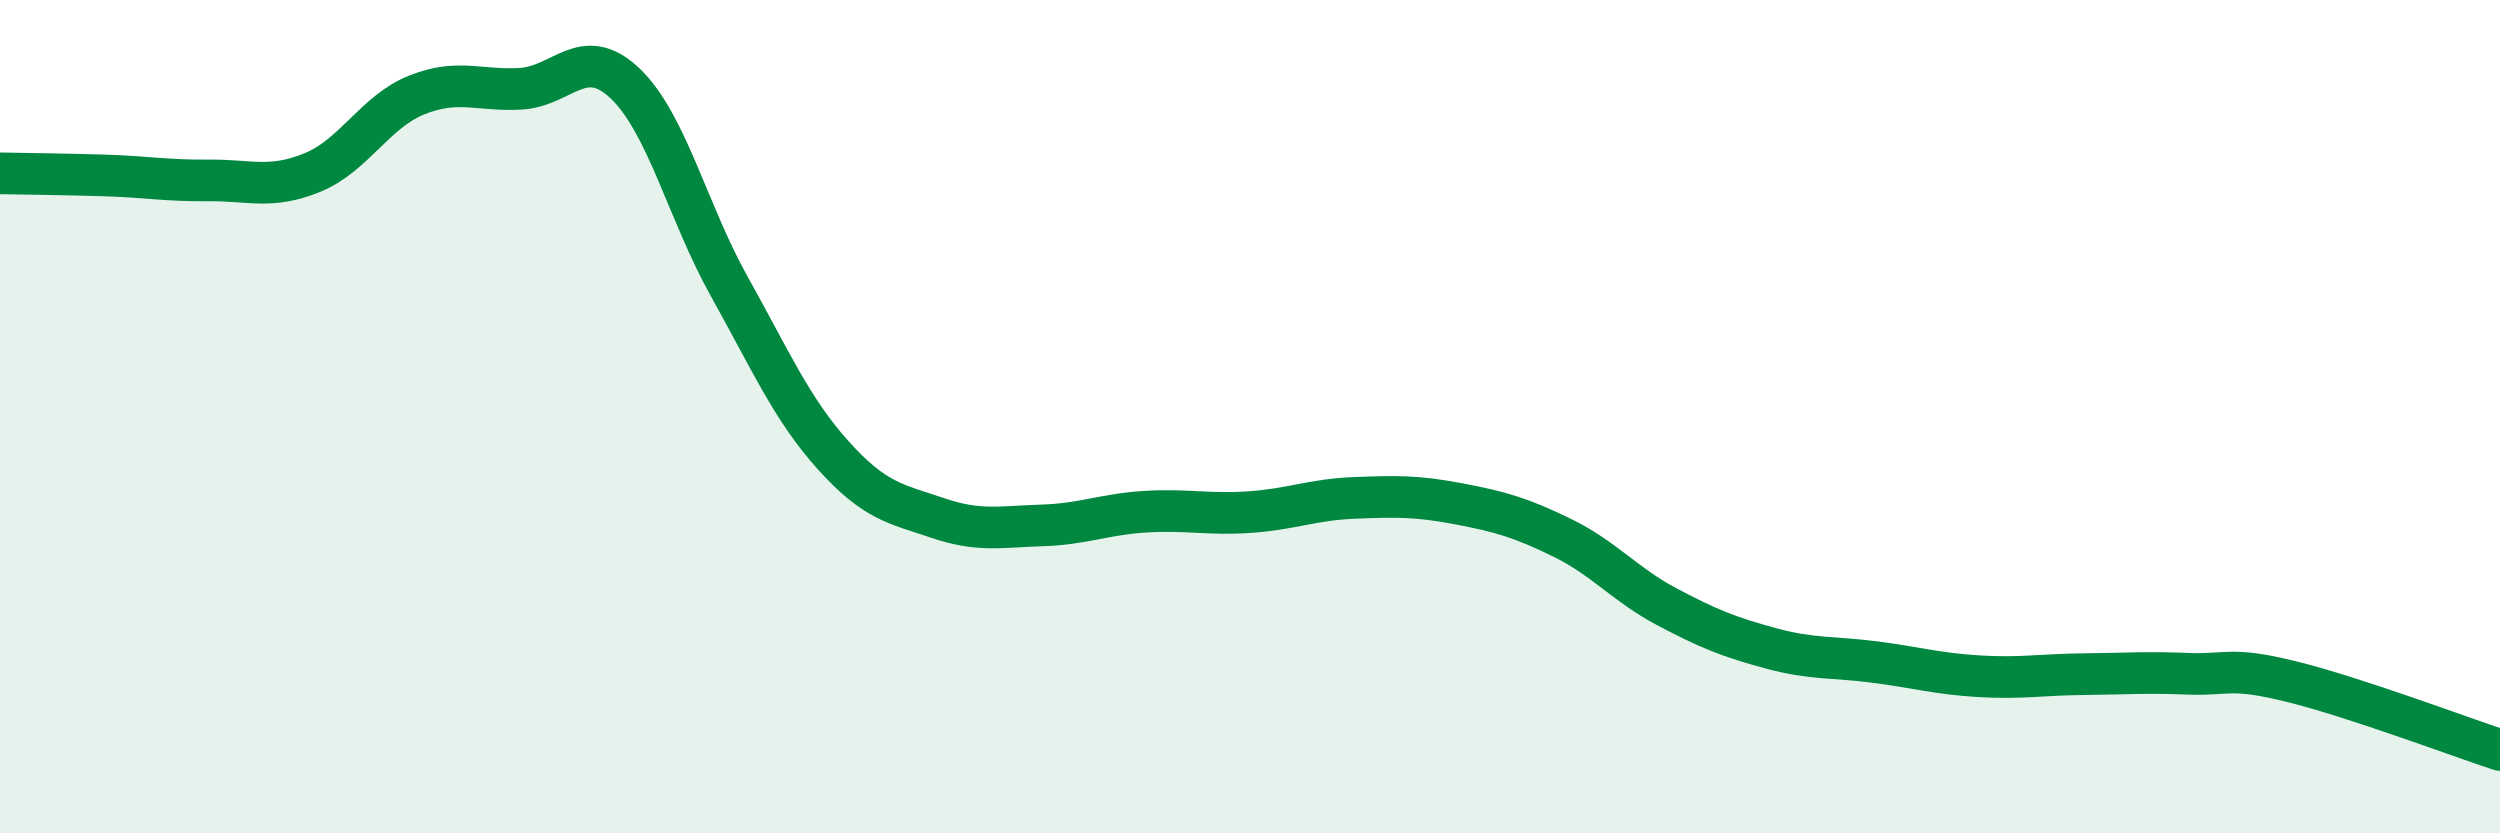
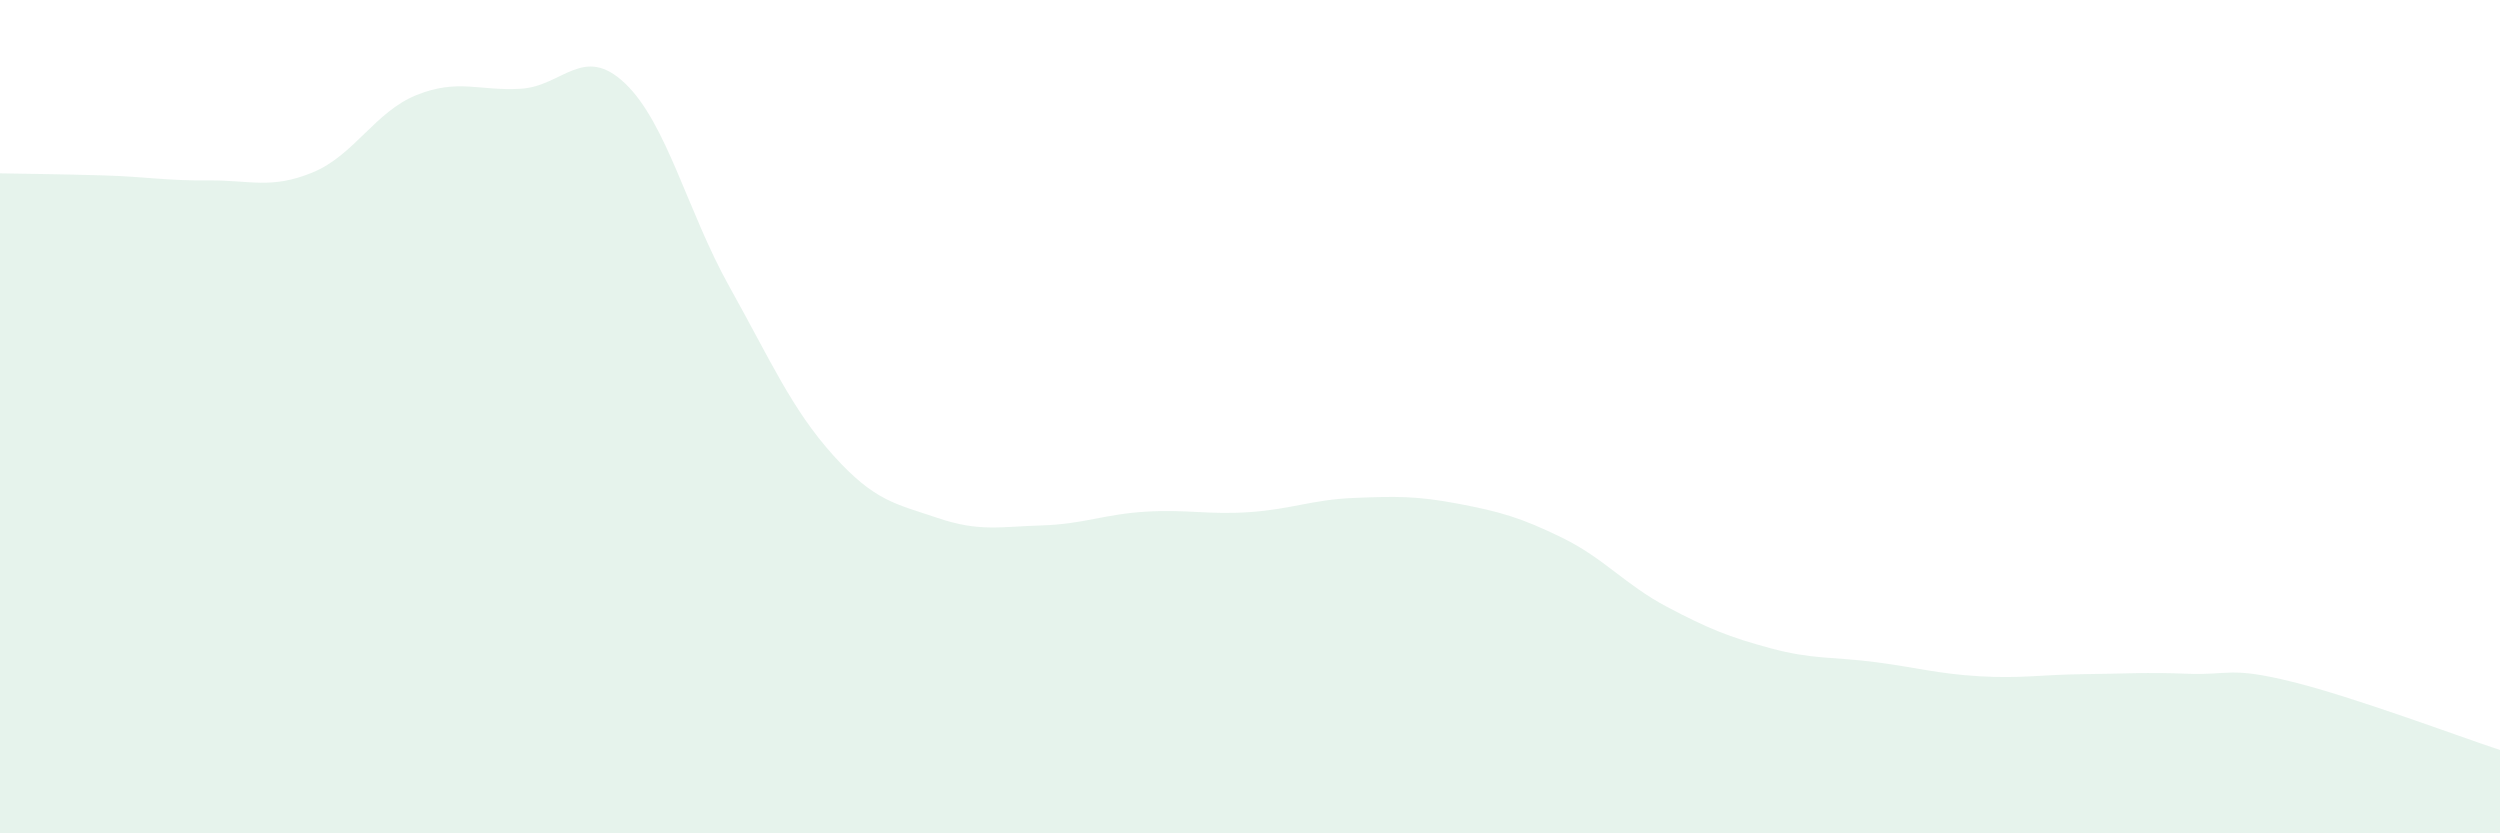
<svg xmlns="http://www.w3.org/2000/svg" width="60" height="20" viewBox="0 0 60 20">
  <path d="M 0,4.16 C 0.5,4.17 1.5,4.18 2.5,4.21 C 3.5,4.24 4,4.34 5,4.33 C 6,4.32 6.5,4.55 7.5,4.14 C 8.5,3.73 9,2.68 10,2.28 C 11,1.88 11.5,2.19 12.5,2.13 C 13.5,2.07 14,1.05 15,2 C 16,2.95 16.5,5.08 17.5,6.87 C 18.5,8.66 19,9.82 20,10.93 C 21,12.04 21.5,12.09 22.5,12.43 C 23.5,12.77 24,12.64 25,12.61 C 26,12.58 26.5,12.34 27.5,12.28 C 28.5,12.22 29,12.36 30,12.29 C 31,12.22 31.5,11.99 32.5,11.95 C 33.5,11.91 34,11.9 35,12.09 C 36,12.28 36.5,12.42 37.5,12.91 C 38.5,13.4 39,14.03 40,14.56 C 41,15.09 41.5,15.29 42.5,15.56 C 43.5,15.83 44,15.76 45,15.89 C 46,16.02 46.5,16.17 47.5,16.23 C 48.5,16.29 49,16.19 50,16.18 C 51,16.17 51.5,16.13 52.5,16.17 C 53.5,16.21 53.5,15.99 55,16.36 C 56.5,16.73 59,17.67 60,18L60 20L0 20Z" fill="#008740" opacity="0.1" stroke-linecap="round" stroke-linejoin="round" />
-   <path d="M 0,4.16 C 0.5,4.17 1.5,4.18 2.5,4.21 C 3.5,4.24 4,4.34 5,4.33 C 6,4.32 6.5,4.55 7.5,4.14 C 8.5,3.73 9,2.68 10,2.28 C 11,1.88 11.5,2.19 12.5,2.13 C 13.5,2.07 14,1.05 15,2 C 16,2.95 16.5,5.08 17.5,6.87 C 18.5,8.66 19,9.82 20,10.93 C 21,12.04 21.5,12.09 22.5,12.43 C 23.5,12.77 24,12.64 25,12.61 C 26,12.58 26.5,12.34 27.5,12.28 C 28.5,12.22 29,12.36 30,12.29 C 31,12.22 31.5,11.99 32.5,11.95 C 33.5,11.91 34,11.9 35,12.09 C 36,12.28 36.5,12.42 37.5,12.91 C 38.5,13.4 39,14.03 40,14.56 C 41,15.09 41.5,15.29 42.5,15.56 C 43.5,15.83 44,15.76 45,15.89 C 46,16.02 46.5,16.17 47.5,16.23 C 48.5,16.29 49,16.19 50,16.18 C 51,16.17 51.5,16.13 52.5,16.17 C 53.5,16.21 53.5,15.99 55,16.36 C 56.5,16.73 59,17.67 60,18" stroke="#008740" stroke-width="1" fill="none" stroke-linecap="round" stroke-linejoin="round" />
</svg>